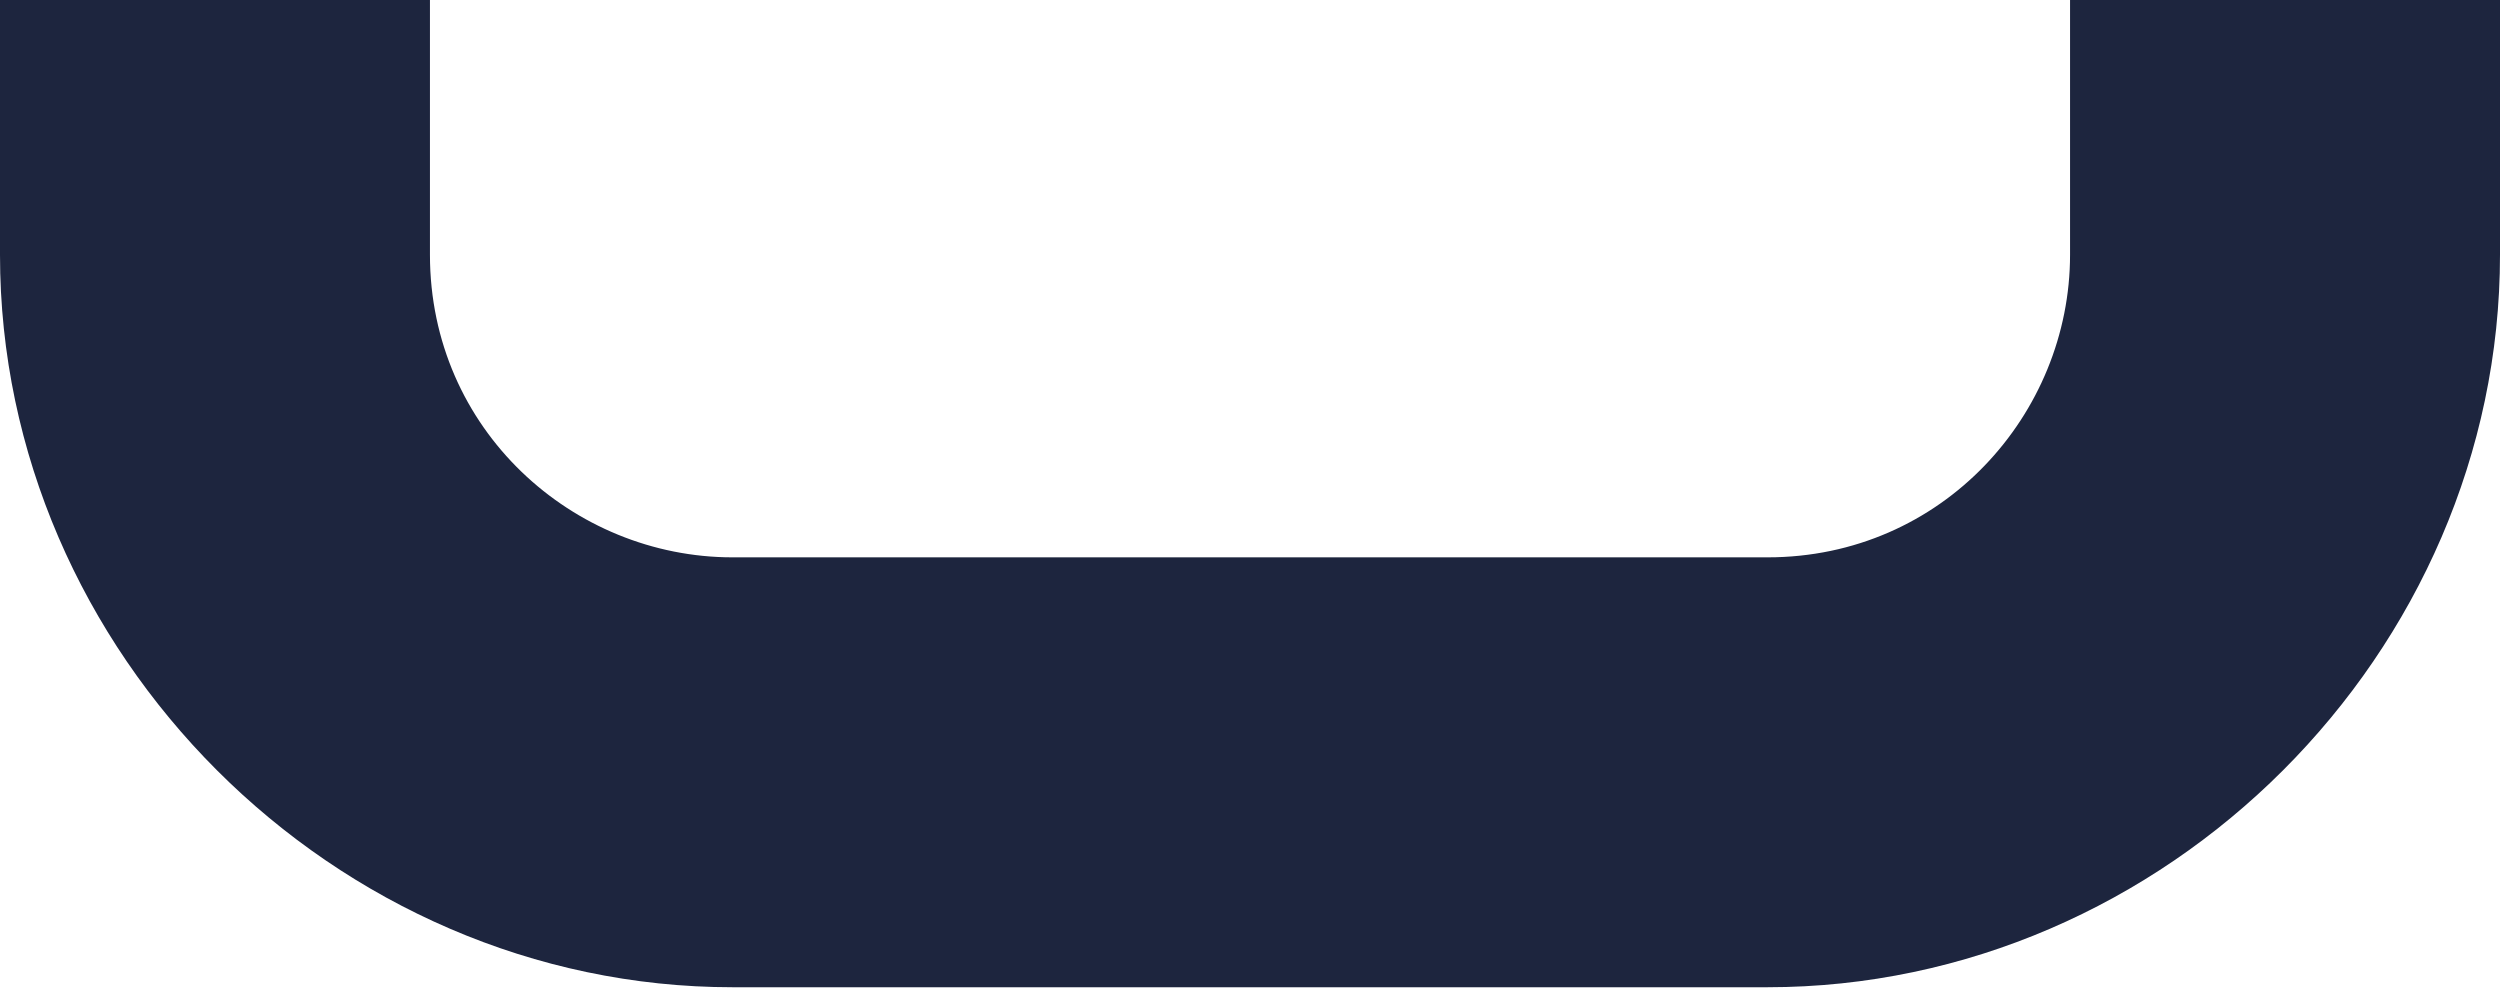
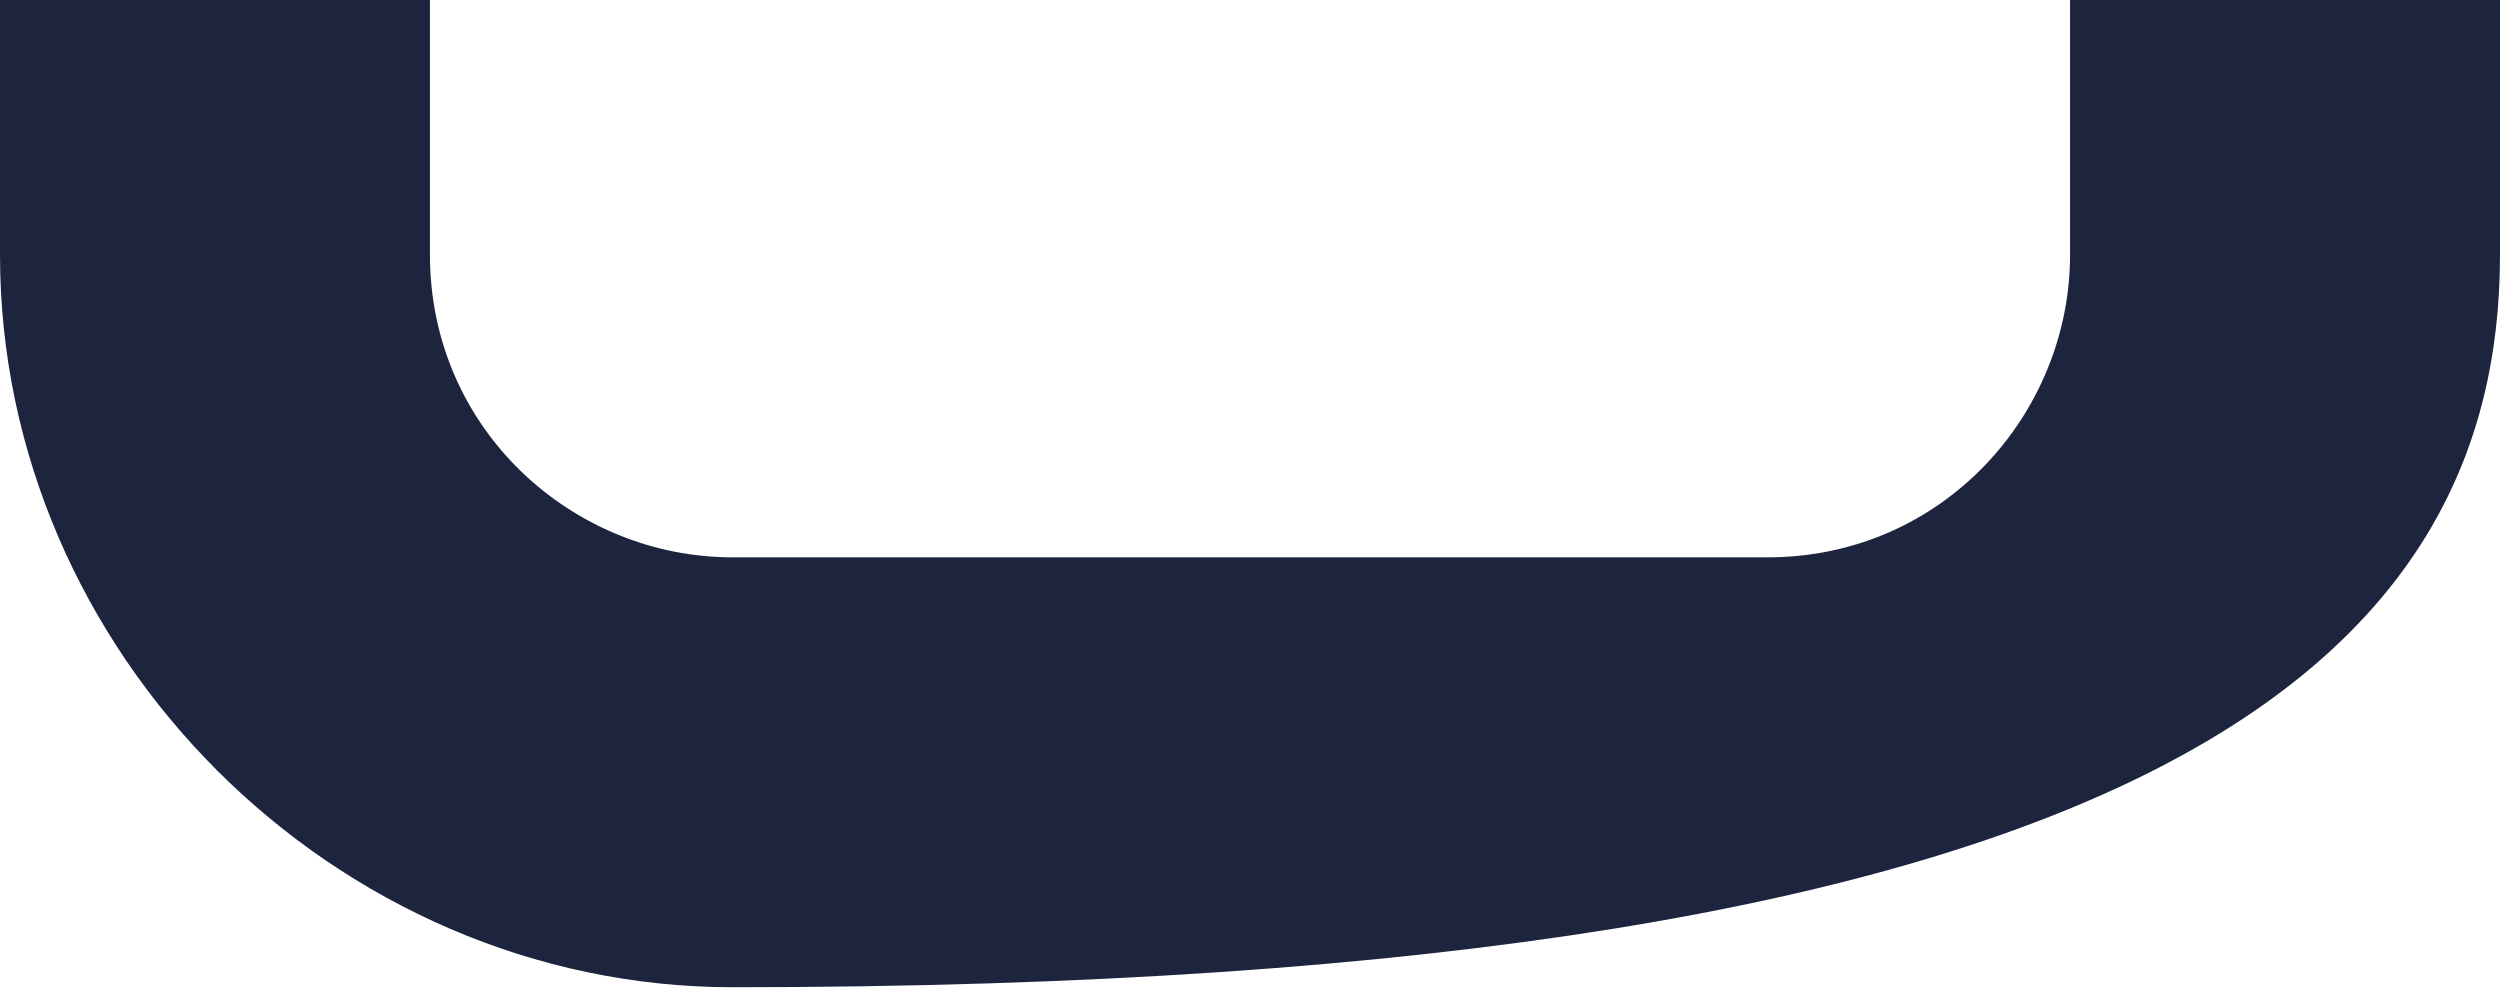
<svg xmlns="http://www.w3.org/2000/svg" width="48" height="19" viewBox="0 0 48 19" fill="none">
-   <path d="M39.745 4.892C39.745 7.949 37.299 10.701 33.936 10.701H14.064C11.006 10.701 8.255 8.255 8.255 4.892V0H0V4.892C0 12.535 6.42 18.955 14.064 18.955H33.936C41.58 18.955 48 12.535 48 4.892V0H39.745V4.892Z" fill="#1D253E" />
+   <path d="M39.745 4.892C39.745 7.949 37.299 10.701 33.936 10.701H14.064C11.006 10.701 8.255 8.255 8.255 4.892V0H0V4.892C0 12.535 6.42 18.955 14.064 18.955C41.58 18.955 48 12.535 48 4.892V0H39.745V4.892Z" fill="#1D253E" />
</svg>